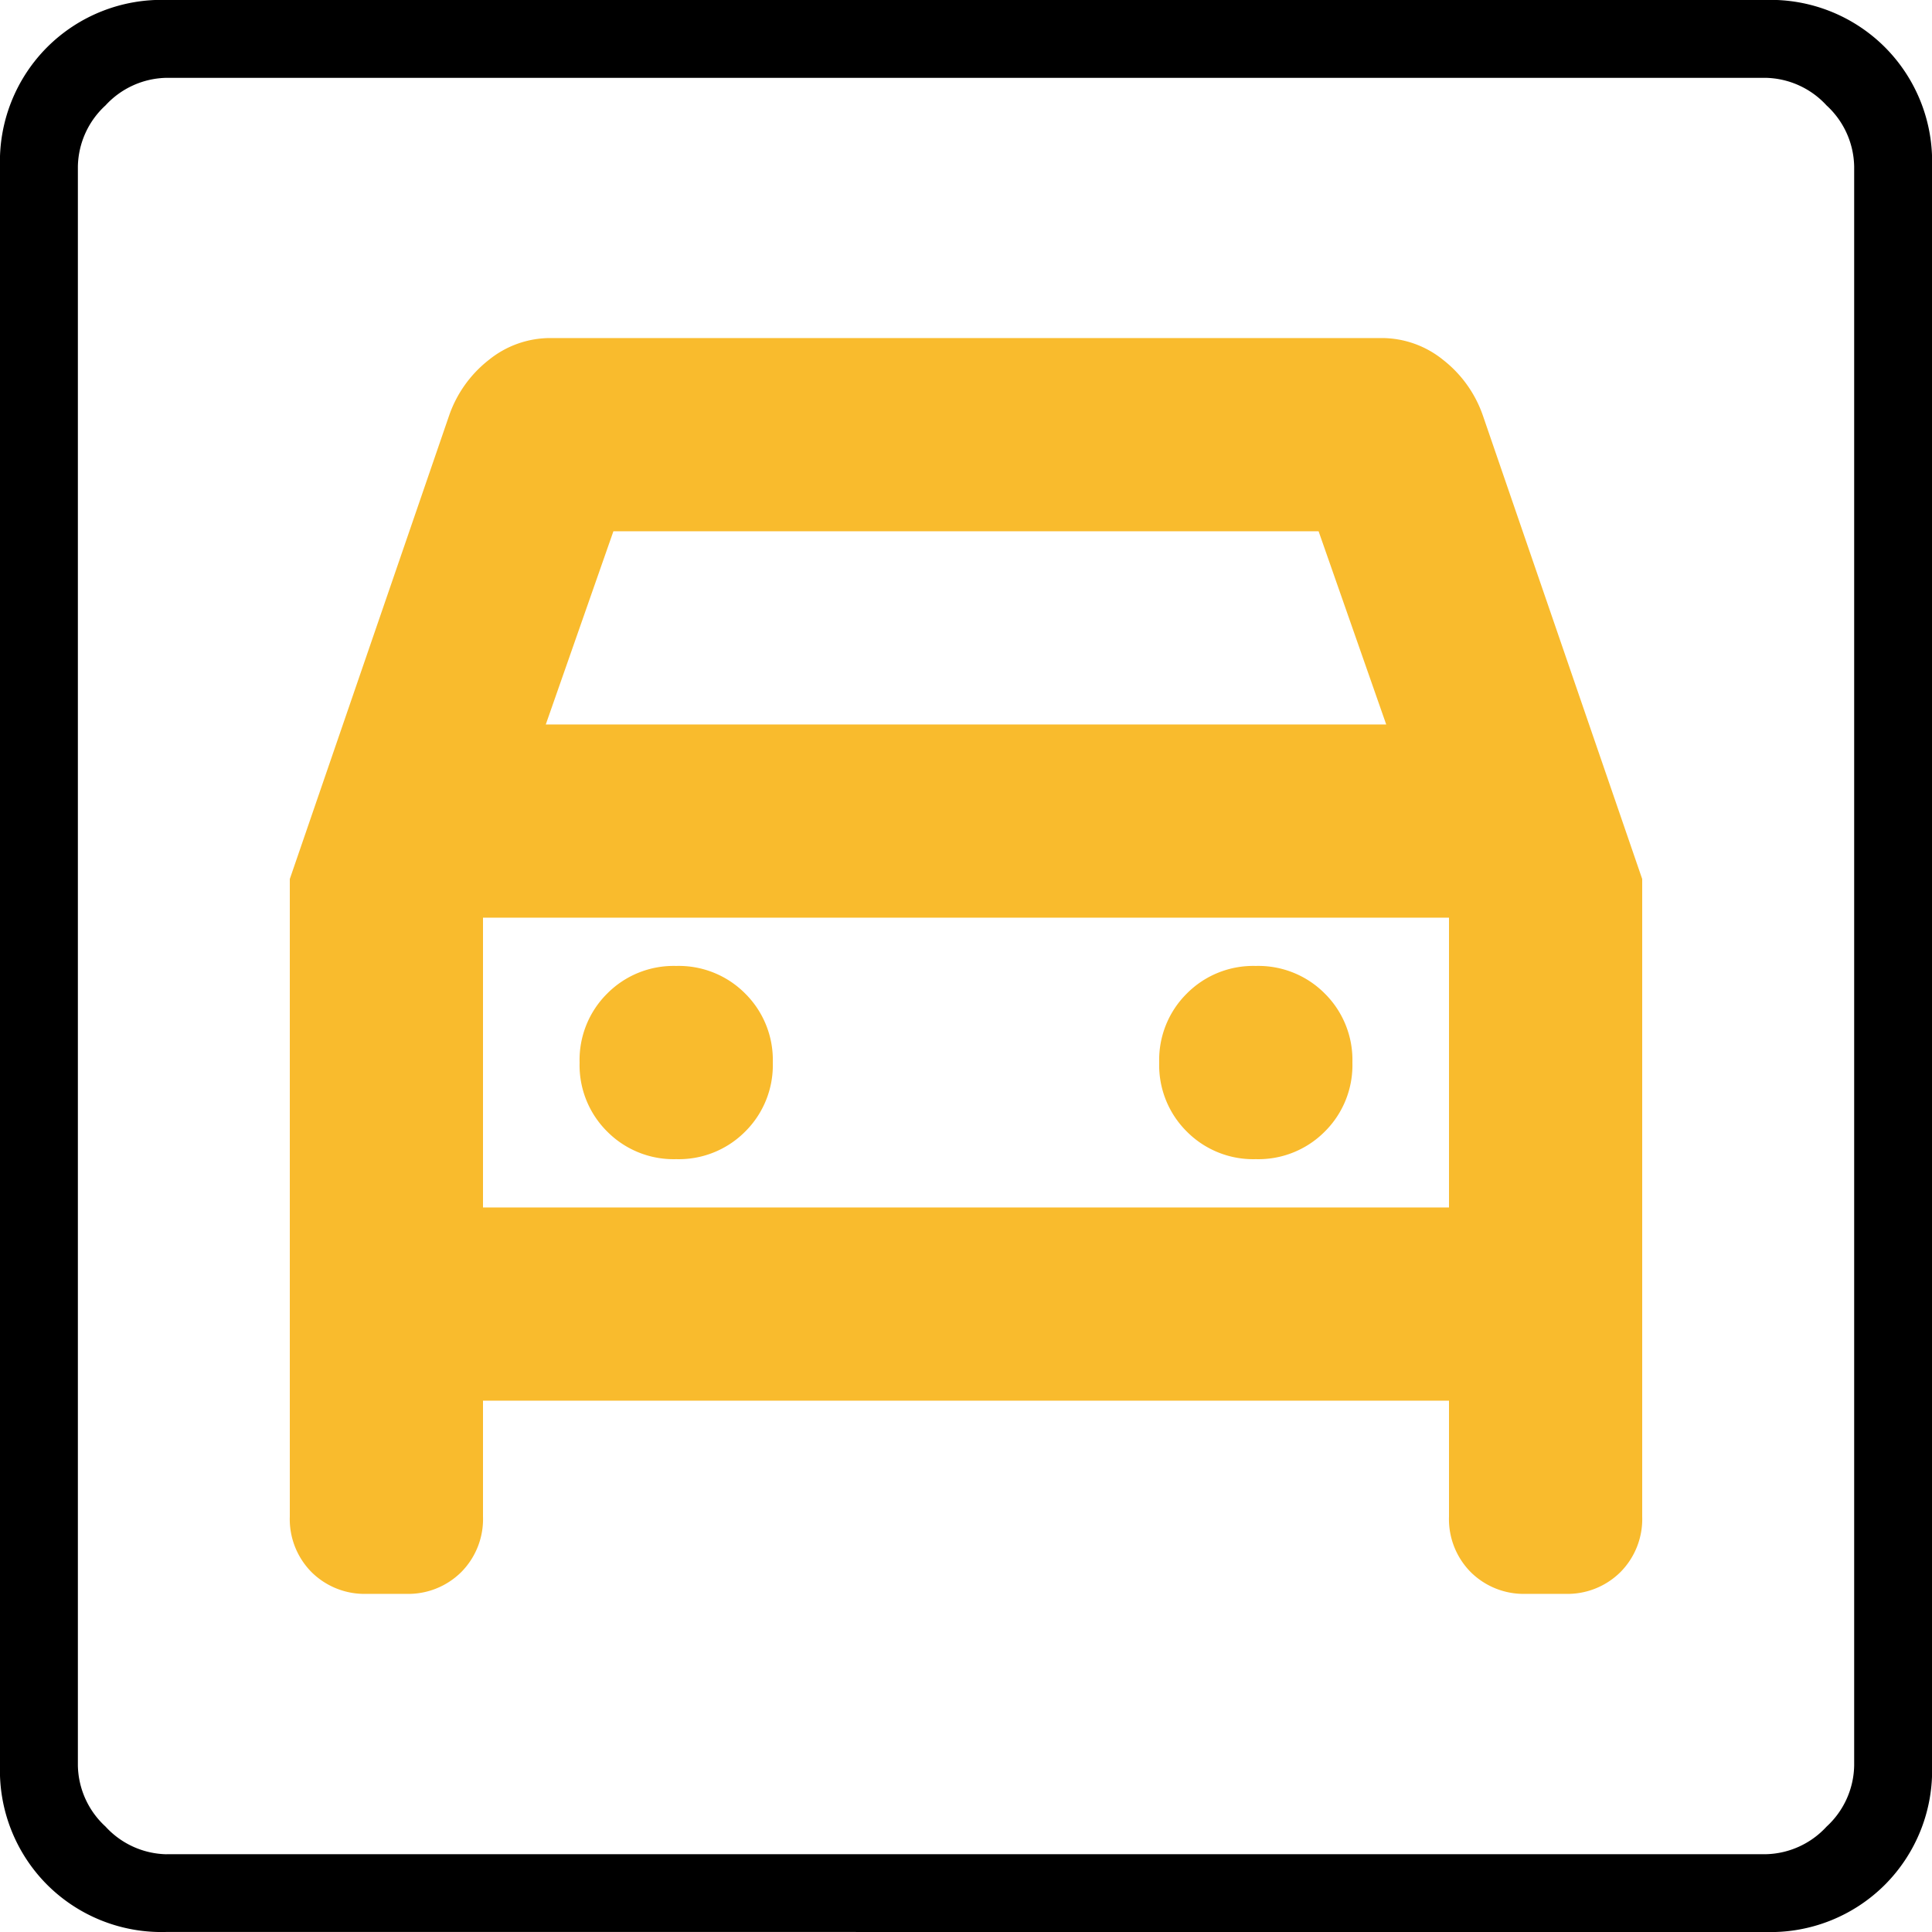
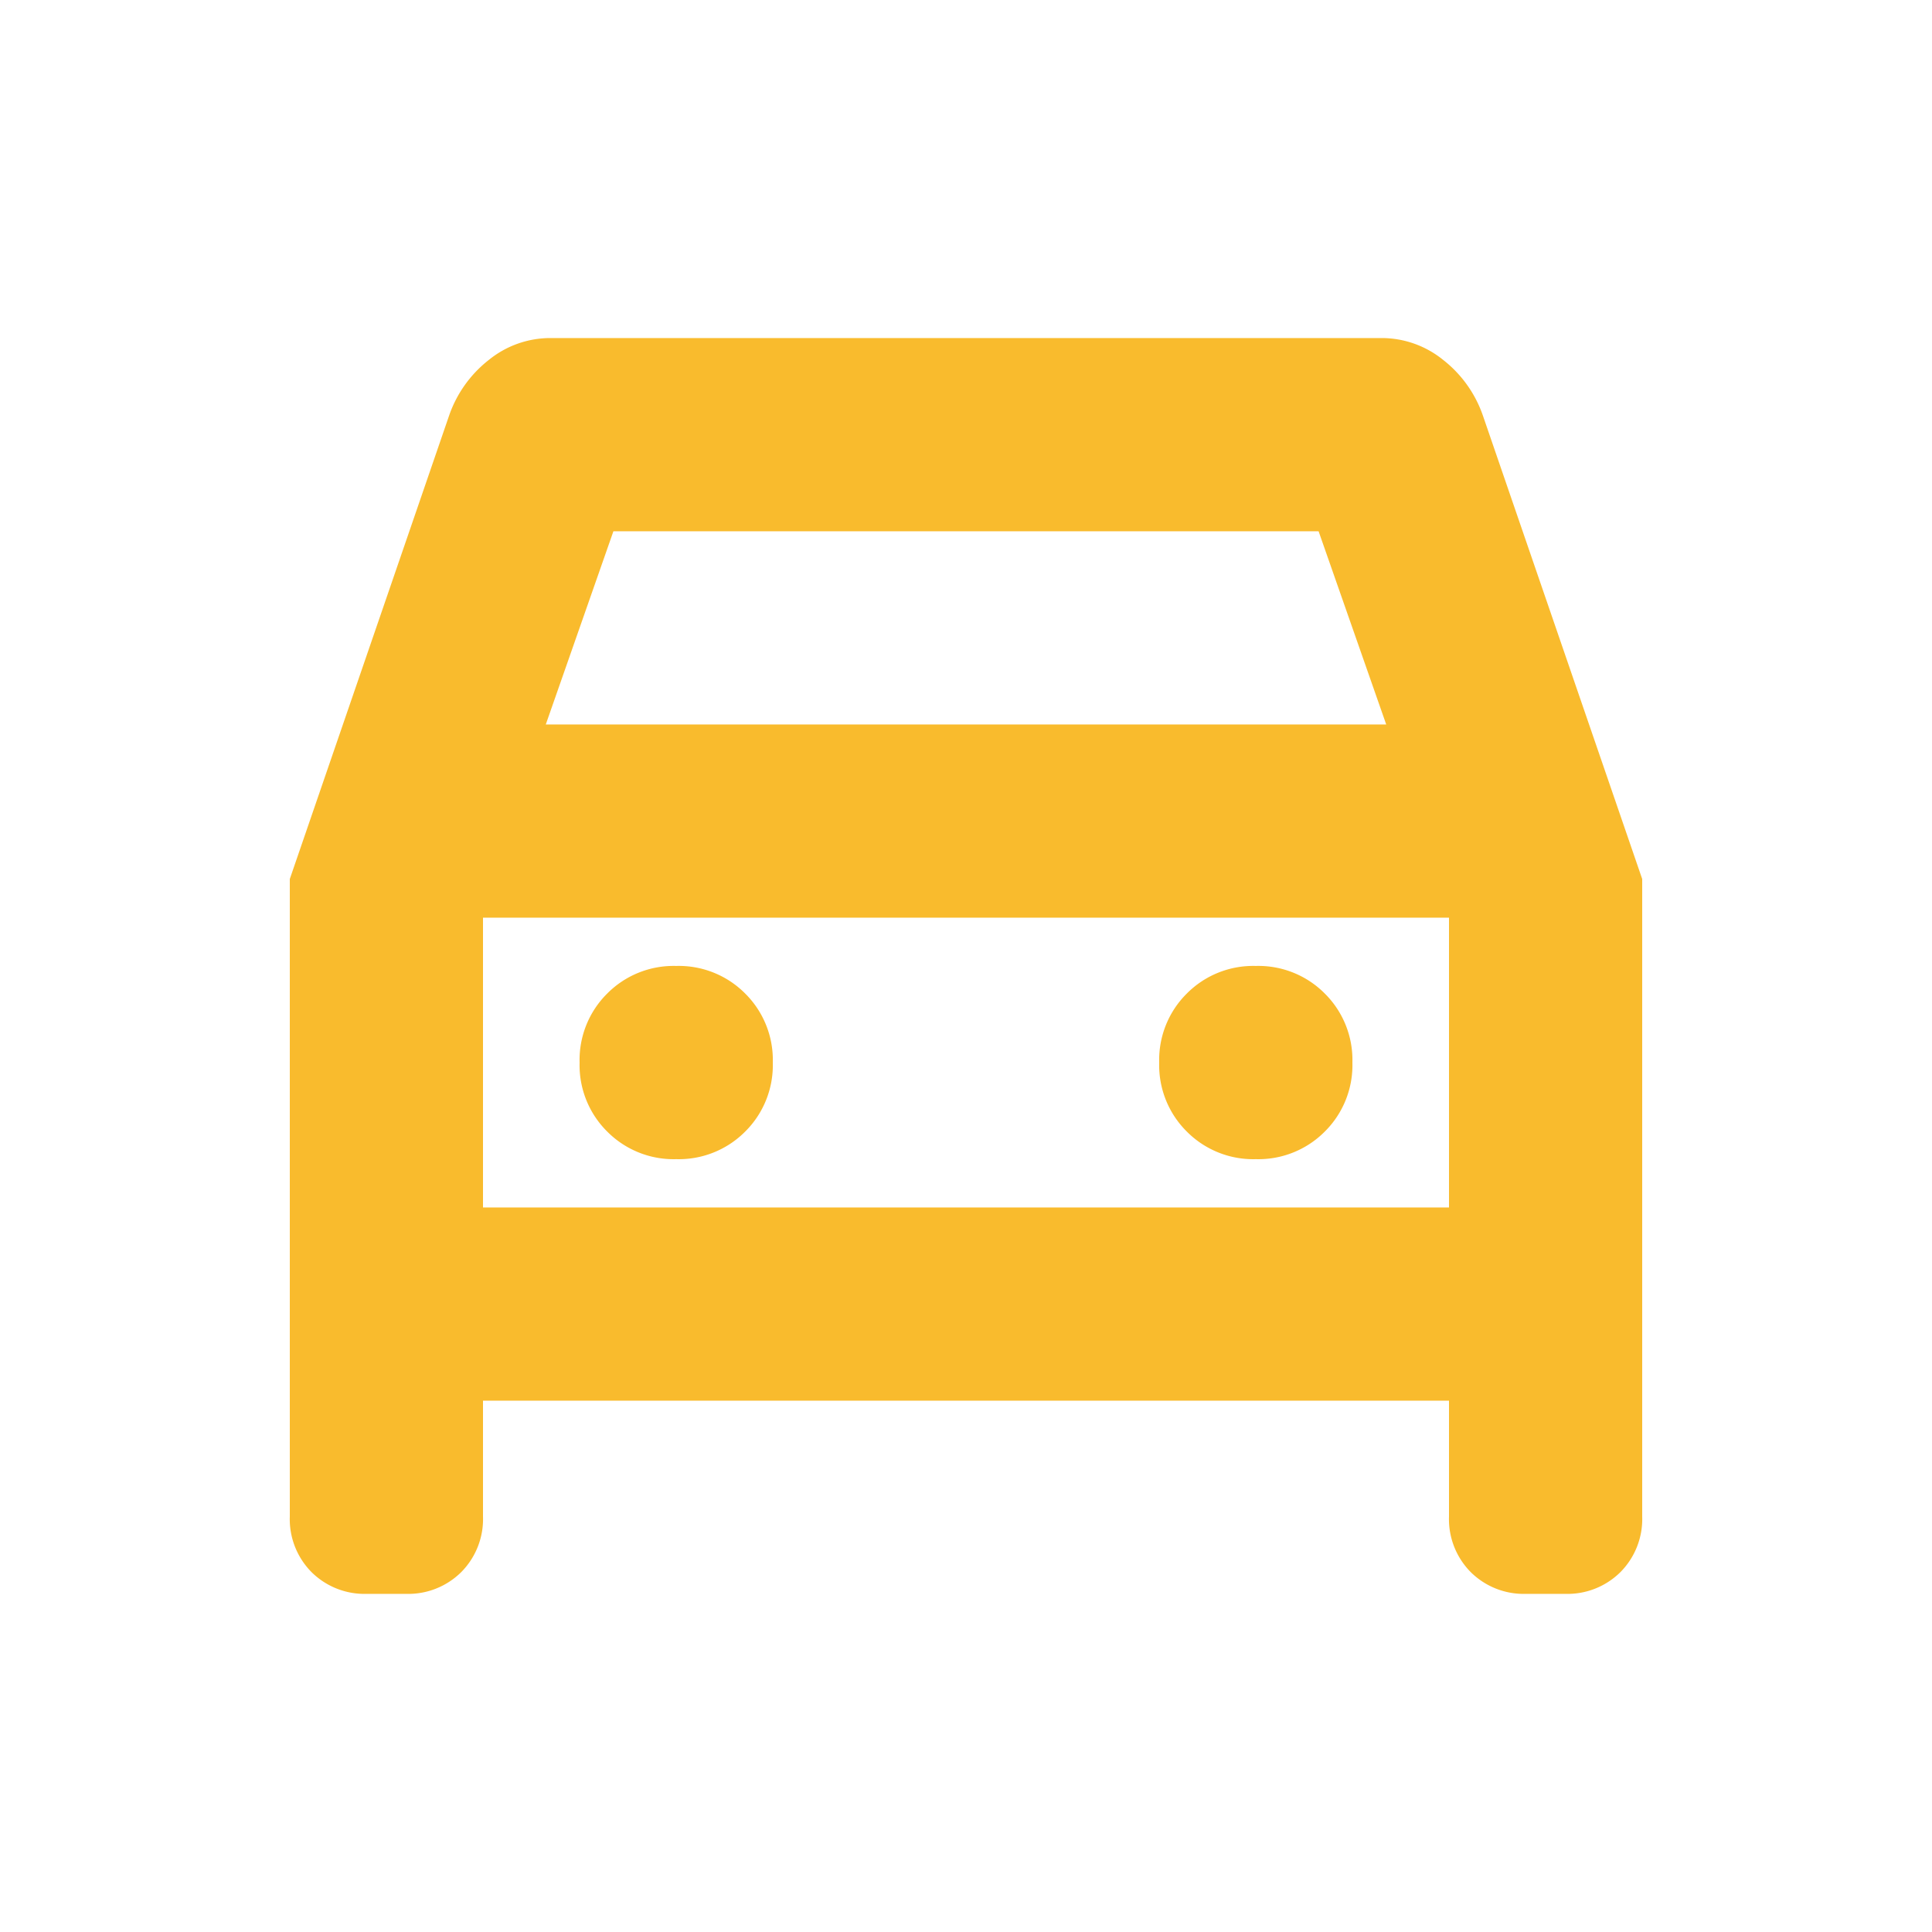
<svg xmlns="http://www.w3.org/2000/svg" width="42" height="42" viewBox="0 0 42 42">
  <defs>
    <clipPath id="clip-path">
-       <rect id="Rectangle_17516" data-name="Rectangle 17516" width="42" height="42" transform="translate(6353 20860)" fill="#fff" />
-     </clipPath>
+       </clipPath>
    <clipPath id="clip-path-2">
      <rect id="Rectangle_17517" data-name="Rectangle 17517" width="42" height="42" transform="translate(6281 20860)" fill="#fff" />
    </clipPath>
  </defs>
  <g id="Group_10306" data-name="Group 10306" transform="translate(-6353 -20860)">
    <g id="Mask_Group_192" data-name="Mask Group 192" clip-path="url(#clip-path)">
      <path id="garage_FILL0_wght100_GRAD0_opsz24" d="M11.586-7.966A3.517,3.517,0,0,1,8.991-8.991a3.517,3.517,0,0,1-1.026-2.595V-46.345A3.517,3.517,0,0,1,8.991-48.94a3.517,3.517,0,0,1,2.595-1.026H46.345A3.517,3.517,0,0,1,48.94-48.94a3.517,3.517,0,0,1,1.026,2.595v34.759A3.517,3.517,0,0,1,48.94-8.991a3.517,3.517,0,0,1-2.595,1.026Zm0-1.69H46.345a1.845,1.845,0,0,0,1.328-.6,1.845,1.845,0,0,0,.6-1.328V-46.345a1.845,1.845,0,0,0-.6-1.328,1.845,1.845,0,0,0-1.328-.6H11.586a1.845,1.845,0,0,0-1.328.6,1.845,1.845,0,0,0-.6,1.328v34.759a1.845,1.845,0,0,0,.6,1.328A1.845,1.845,0,0,0,11.586-9.655ZM9.655-48.276v0Z" transform="translate(6345.035 20909.965)" />
    </g>
    <g id="Mask_Group_193" data-name="Mask Group 193" transform="translate(72)" clip-path="url(#clip-path-2)">
      <path id="garage_FILL0_wght400_GRAD0_opsz24" d="M18.9-21a2.032,2.032,0,0,1-1.5-.6,2.032,2.032,0,0,1-.6-1.5,2.032,2.032,0,0,1,.6-1.5,2.032,2.032,0,0,1,1.5-.6,2.032,2.032,0,0,1,1.5.6,2.032,2.032,0,0,1,.6,1.5,2.032,2.032,0,0,1-.6,1.5A2.032,2.032,0,0,1,18.9-21Zm12.6,0a2.032,2.032,0,0,1-1.5-.6,2.032,2.032,0,0,1-.6-1.5,2.032,2.032,0,0,1,.6-1.5,2.032,2.032,0,0,1,1.5-.6,2.032,2.032,0,0,1,1.5.6,2.032,2.032,0,0,1,.6,1.5,2.032,2.032,0,0,1-.6,1.5A2.032,2.032,0,0,1,31.5-21Zm-21-6.09v13.86a1.635,1.635,0,0,0,.472,1.207,1.635,1.635,0,0,0,1.207.473h.84a1.635,1.635,0,0,0,1.208-.473A1.635,1.635,0,0,0,14.7-13.23v-2.52h21v2.52a1.635,1.635,0,0,0,.472,1.207,1.635,1.635,0,0,0,1.207.473h.84a1.635,1.635,0,0,0,1.208-.473A1.635,1.635,0,0,0,39.9-13.23V-27.09L36.435-37.17a2.62,2.62,0,0,0-.866-1.208,2.121,2.121,0,0,0-1.339-.472H16.17a2.121,2.121,0,0,0-1.339.472,2.62,2.62,0,0,0-.866,1.208Zm5.565-3.36,1.47-4.2h15.33l1.47,4.2ZM14.7-19.95v-6.3h21v6.3Z" transform="translate(6276.8 20906.199)" fill="#f9bb2d" />
    </g>
  </g>
</svg>